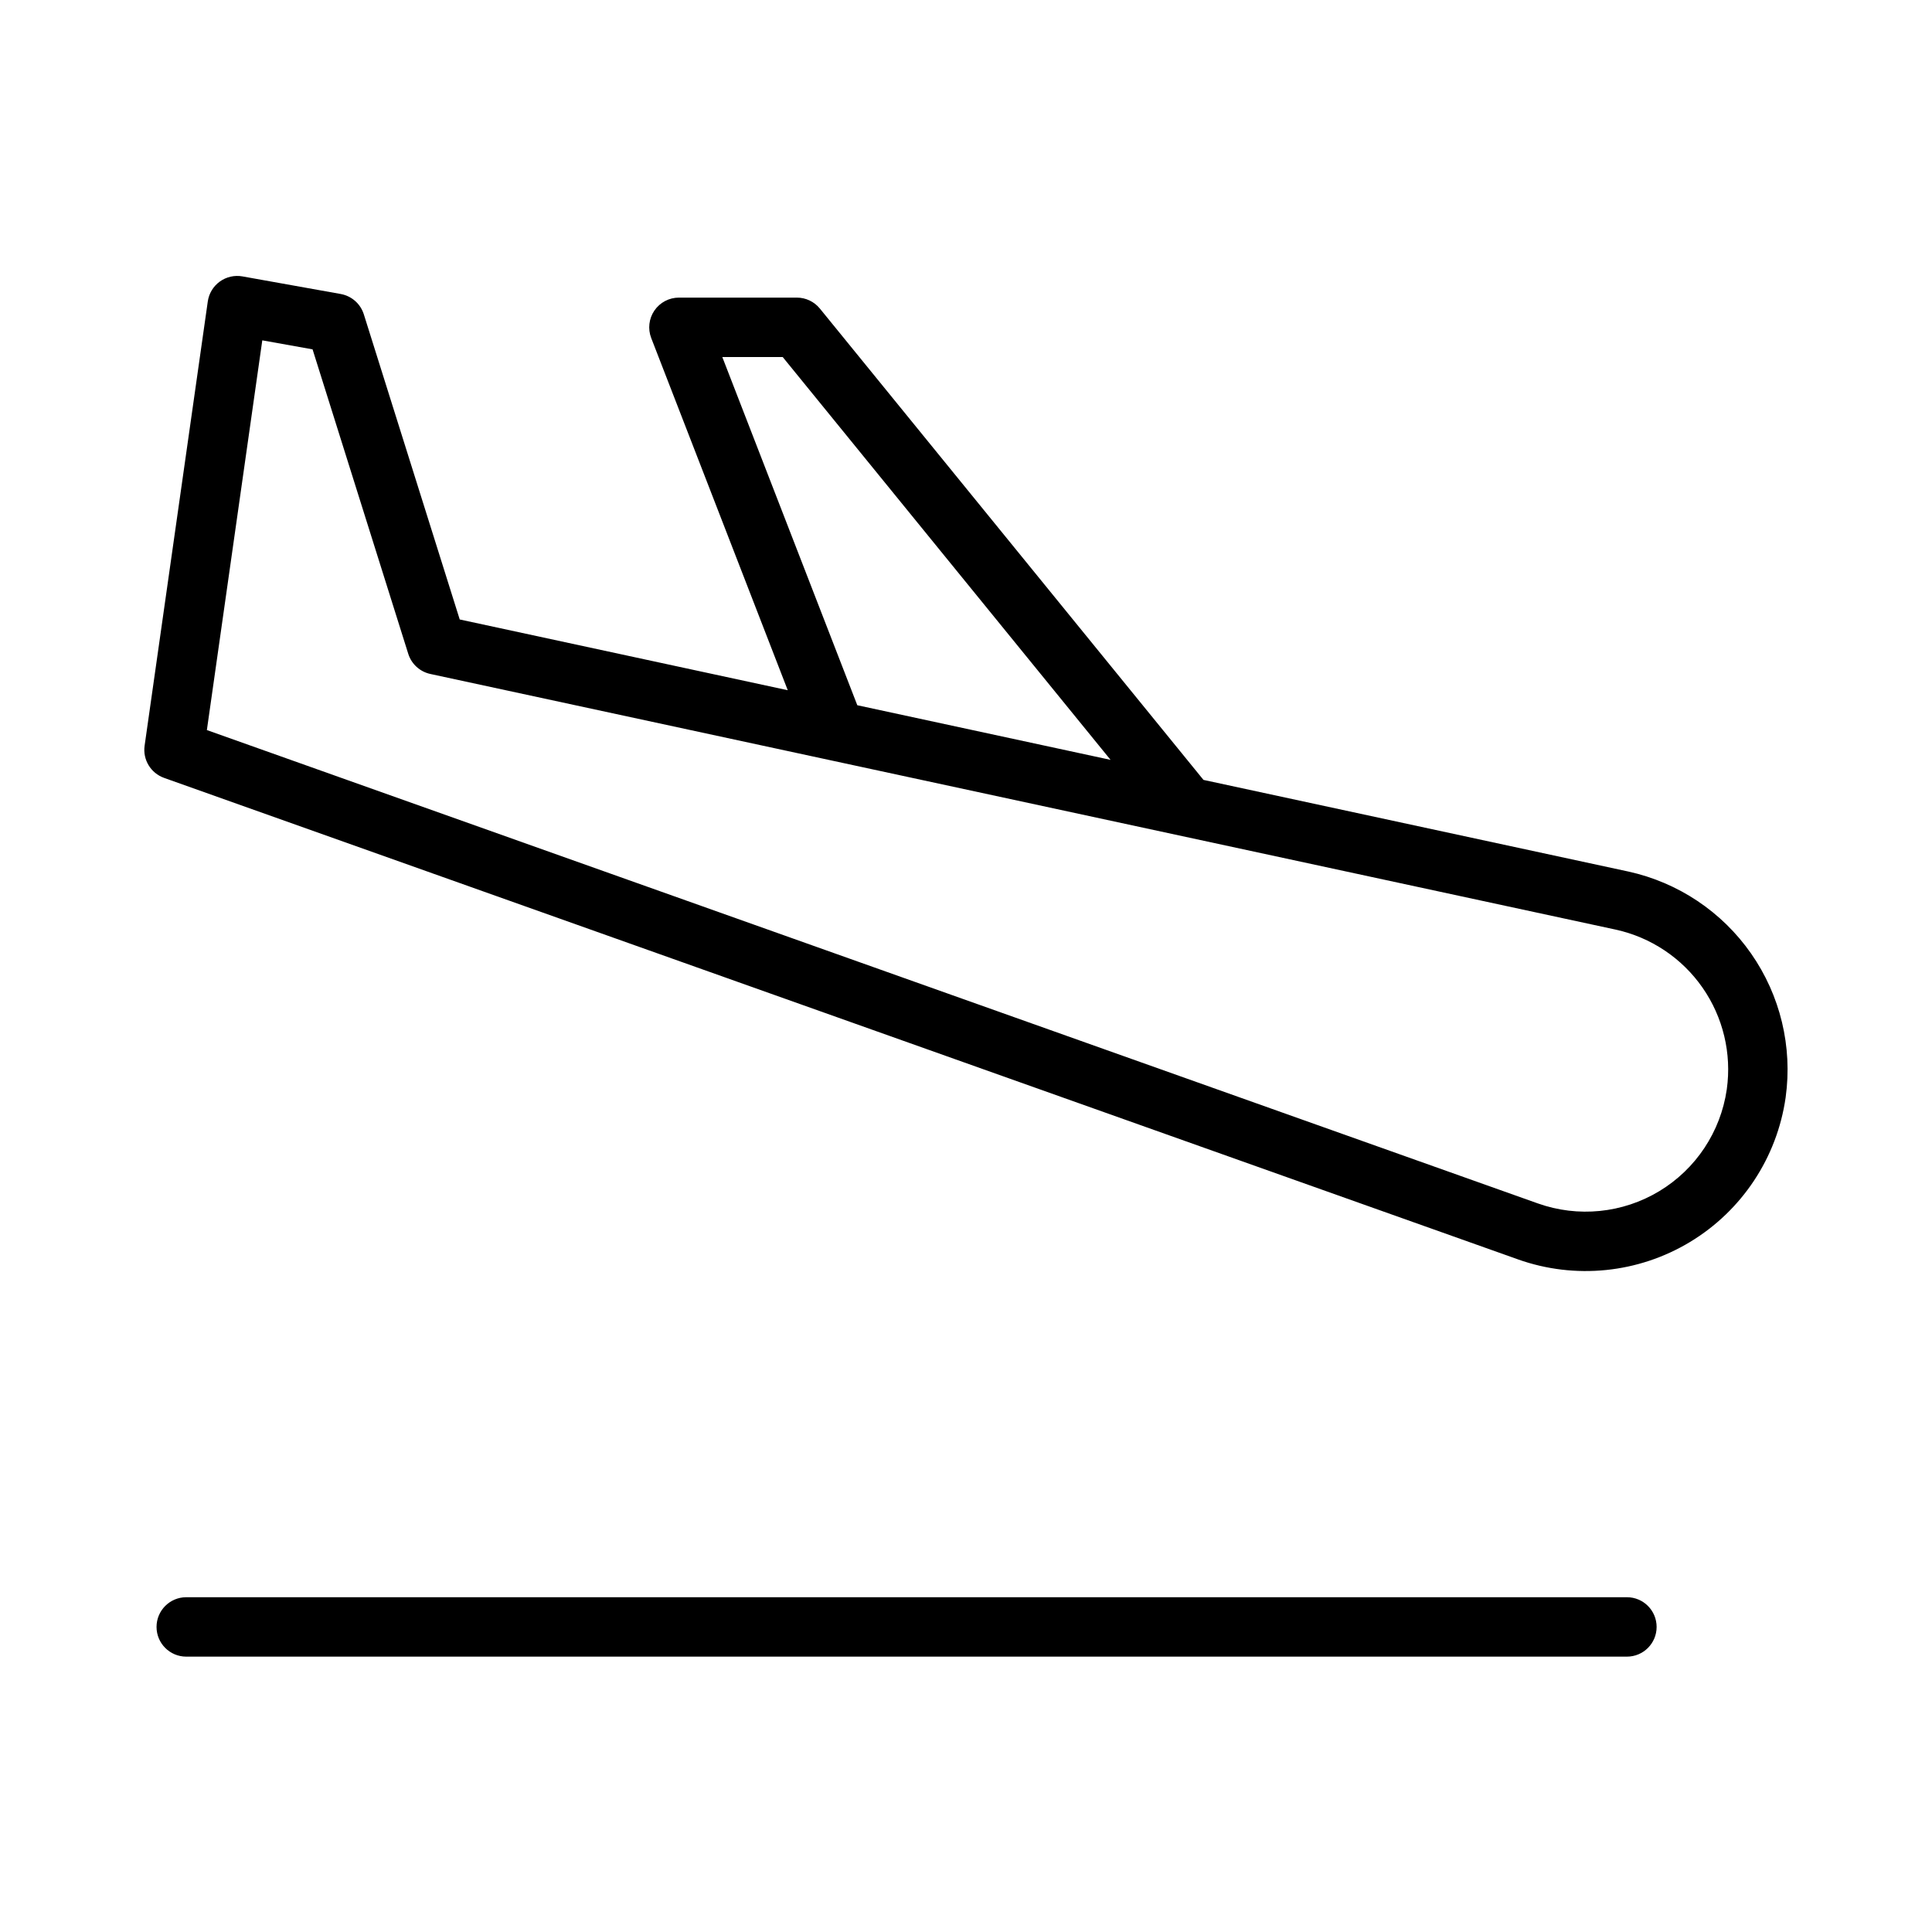
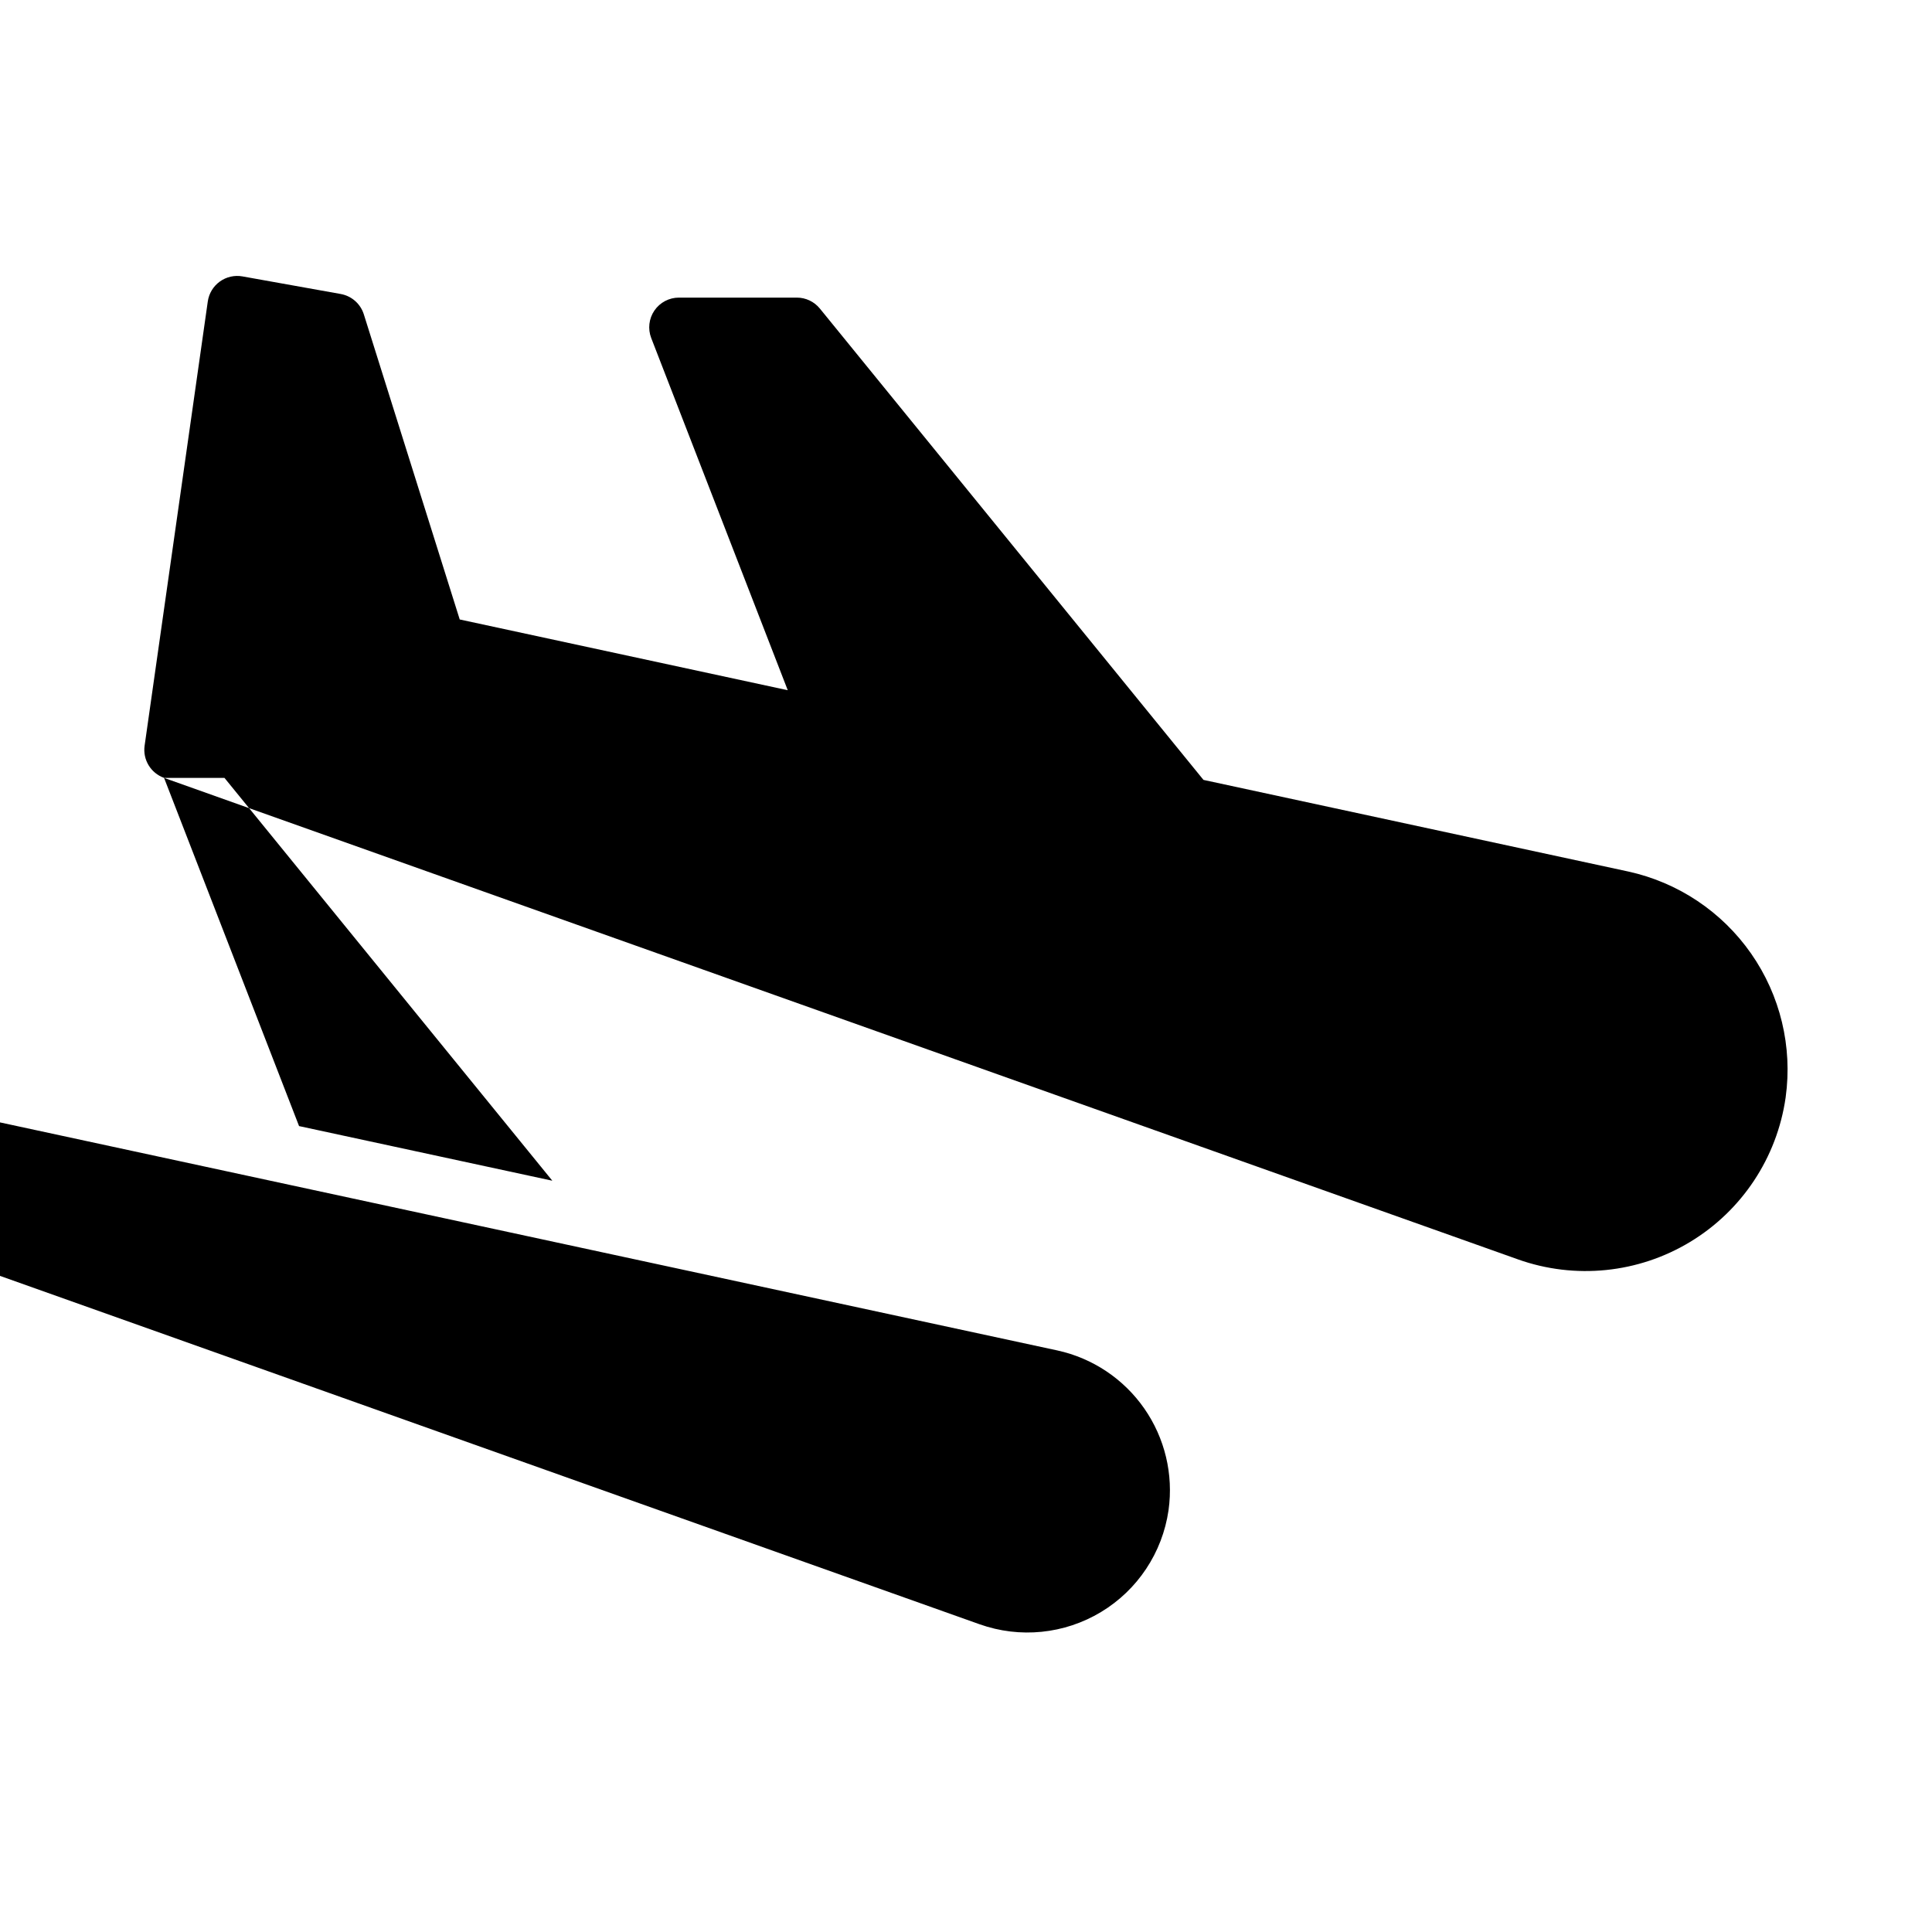
<svg xmlns="http://www.w3.org/2000/svg" fill="#000000" width="800px" height="800px" version="1.1" viewBox="144 144 512 512">
  <g>
-     <path d="m187.48 350.15 358.78 127.59v0.004c15.137 5.383 31.891 3.688 45.637-4.621 13.75-8.309 23.039-22.352 25.312-38.254 0-0.031 0.008-0.066 0.016-0.098h-0.004c1.848-13.391-1.426-26.984-9.16-38.07-7.734-11.086-19.359-18.852-32.566-21.742l-112.56-24.277-101.66-124.91c-1.496-1.836-3.738-2.902-6.106-2.902h-31.246c-2.598 0-5.027 1.281-6.496 3.422-1.465 2.144-1.781 4.875-0.844 7.297l36.18 93.328-86.93-18.75-25.414-80.863c-0.879-2.797-3.238-4.871-6.121-5.391l-26.051-4.664c-2.102-0.375-4.269 0.121-6 1.371-1.73 1.254-2.879 3.156-3.18 5.269l-16.742 117.73c-0.527 3.703 1.629 7.269 5.152 8.523zm147.94-111.53h16.008l86.883 106.75-67.117-14.477zm-121.91-4.426 13.324 2.387 25.359 80.688c0.848 2.699 3.082 4.738 5.848 5.336l314.13 67.75c9.336 2.043 17.555 7.535 23.012 15.375 5.461 7.84 7.758 17.453 6.438 26.914l-0.012 0.082c-1.625 11.211-8.191 21.102-17.891 26.949-9.699 5.848-21.512 7.035-32.184 3.238l-352.71-125.44z" />
-     <path d="m193.36 567.28c-4.348 0-7.875 3.527-7.875 7.875s3.527 7.871 7.875 7.871h381.79c4.348 0 7.871-3.523 7.871-7.871s-3.523-7.875-7.871-7.875z" />
+     <path d="m187.48 350.15 358.78 127.59v0.004c15.137 5.383 31.891 3.688 45.637-4.621 13.75-8.309 23.039-22.352 25.312-38.254 0-0.031 0.008-0.066 0.016-0.098h-0.004c1.848-13.391-1.426-26.984-9.16-38.07-7.734-11.086-19.359-18.852-32.566-21.742l-112.56-24.277-101.66-124.91c-1.496-1.836-3.738-2.902-6.106-2.902h-31.246c-2.598 0-5.027 1.281-6.496 3.422-1.465 2.144-1.781 4.875-0.844 7.297l36.18 93.328-86.93-18.75-25.414-80.863c-0.879-2.797-3.238-4.871-6.121-5.391l-26.051-4.664c-2.102-0.375-4.269 0.121-6 1.371-1.73 1.254-2.879 3.156-3.18 5.269l-16.742 117.73c-0.527 3.703 1.629 7.269 5.152 8.523zh16.008l86.883 106.75-67.117-14.477zm-121.91-4.426 13.324 2.387 25.359 80.688c0.848 2.699 3.082 4.738 5.848 5.336l314.13 67.75c9.336 2.043 17.555 7.535 23.012 15.375 5.461 7.84 7.758 17.453 6.438 26.914l-0.012 0.082c-1.625 11.211-8.191 21.102-17.891 26.949-9.699 5.848-21.512 7.035-32.184 3.238l-352.71-125.44z" />
  </g>
</svg>